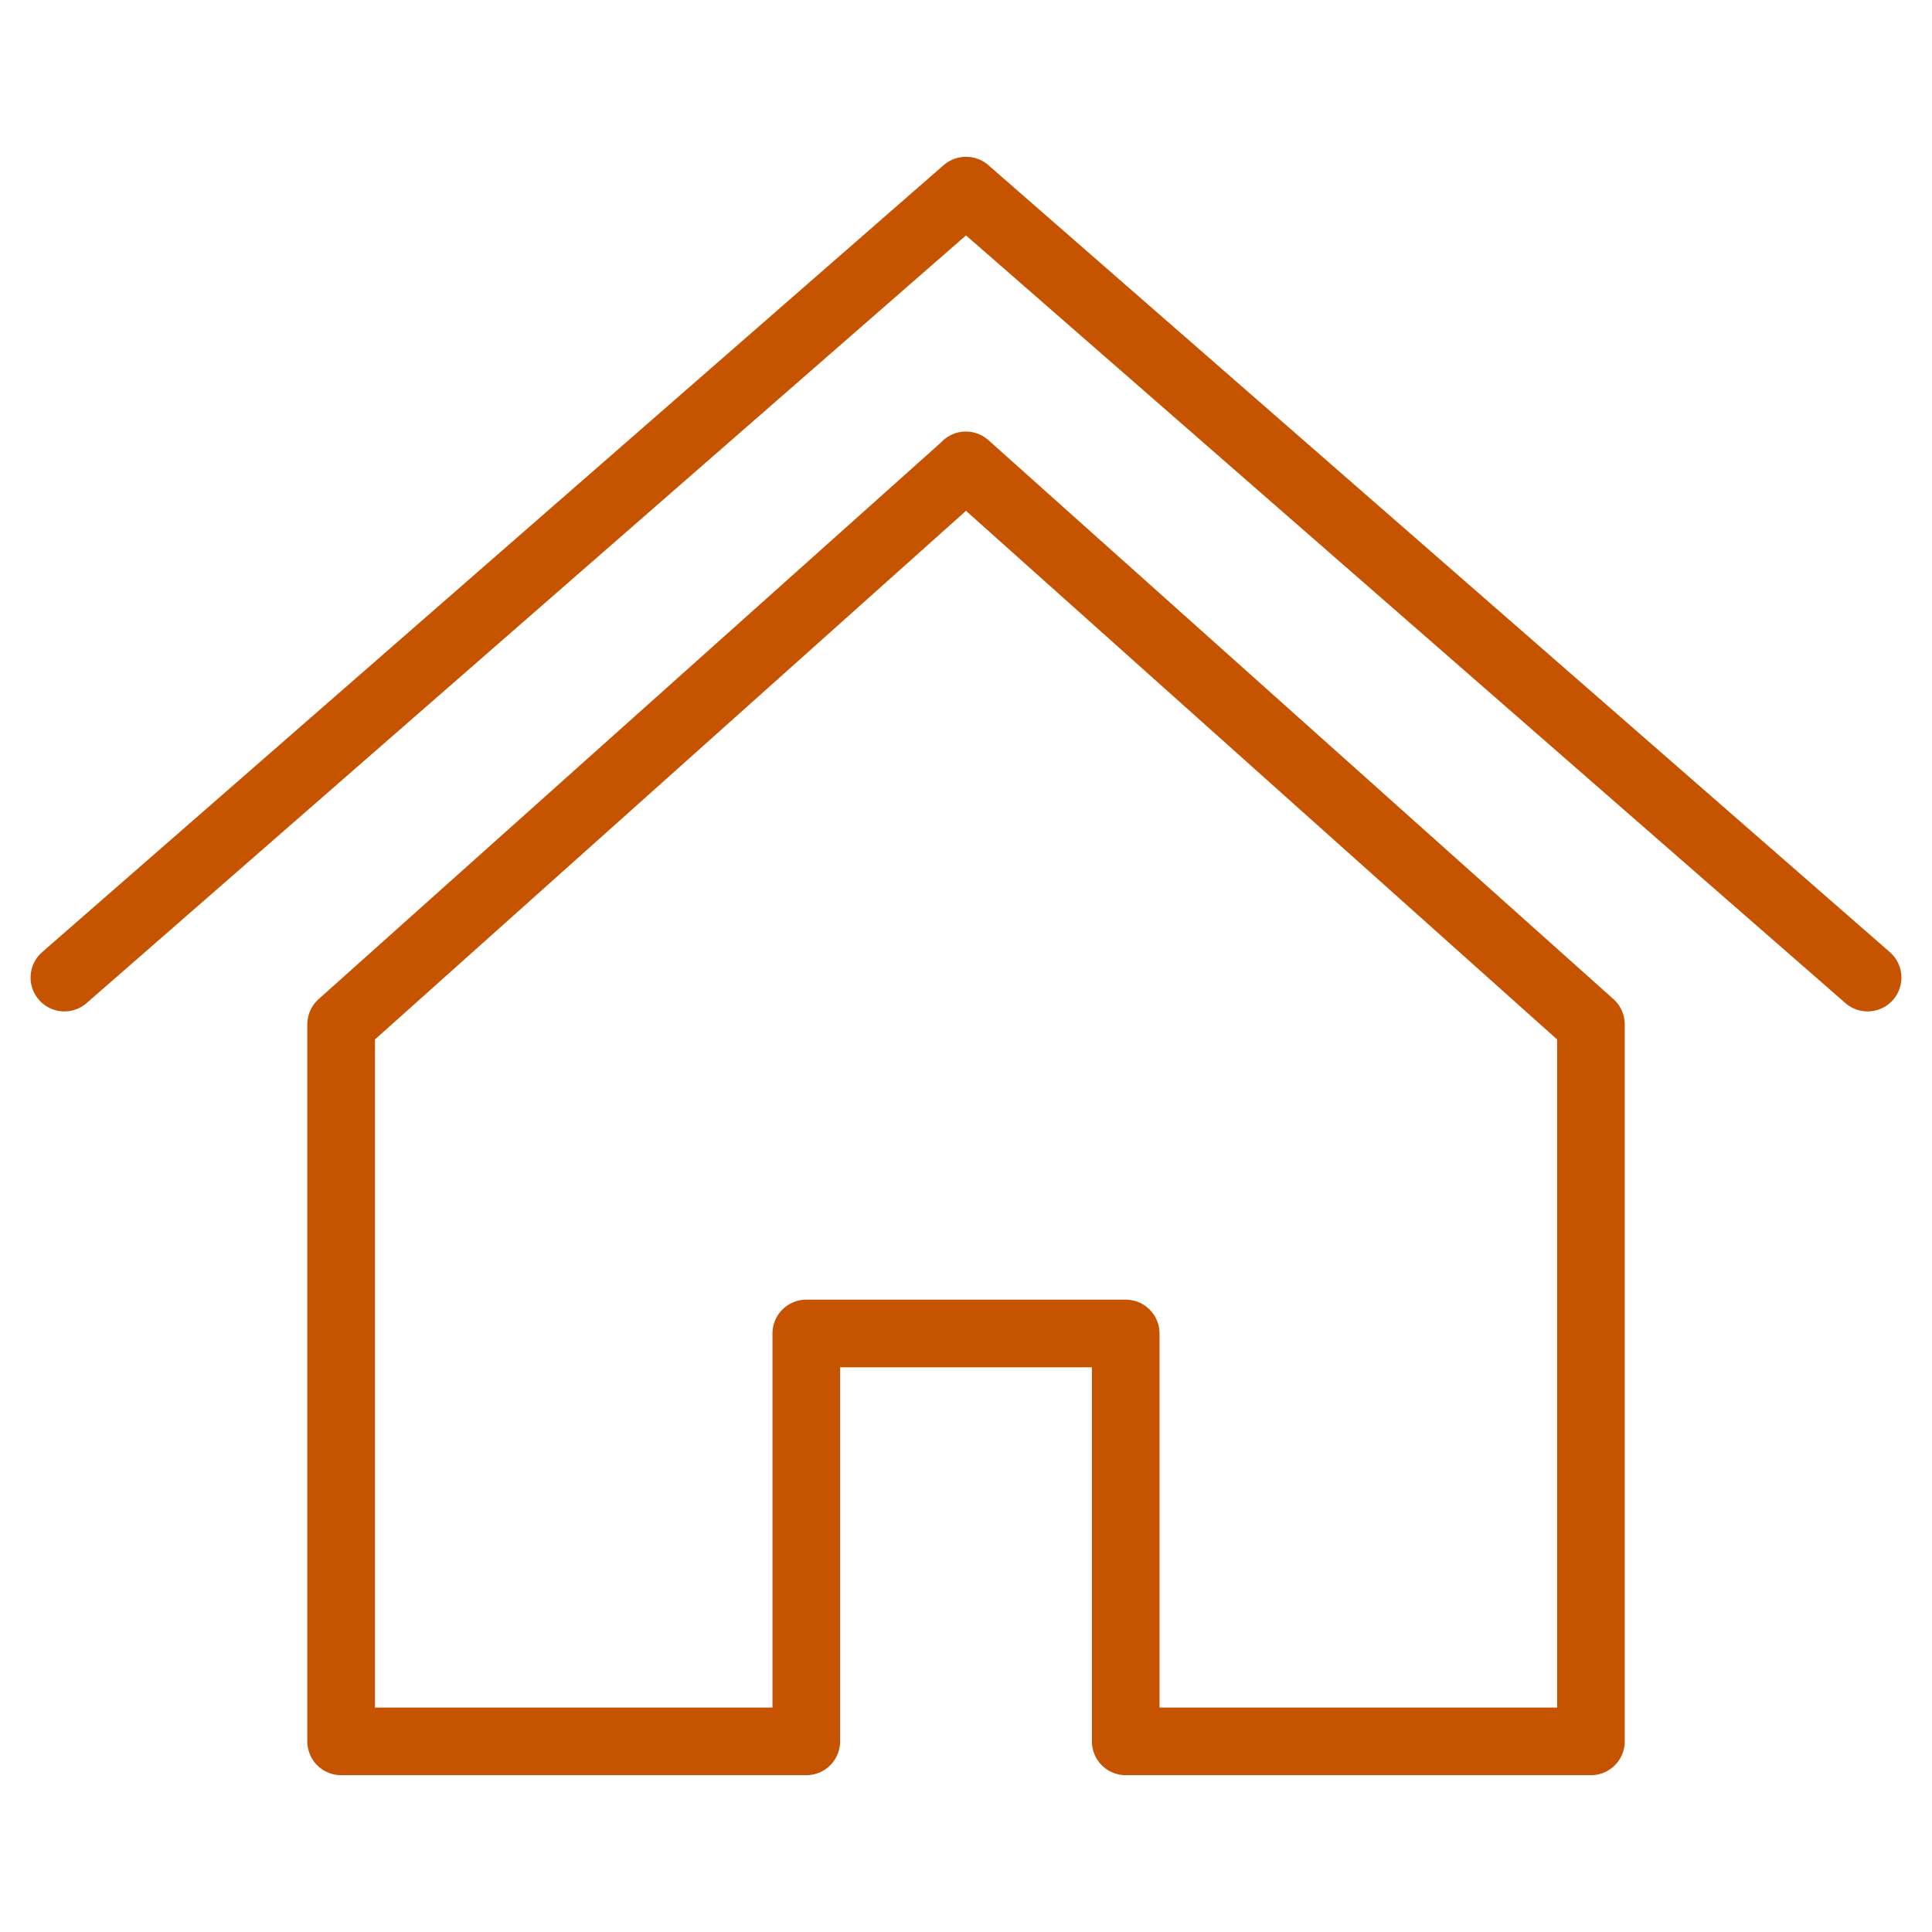
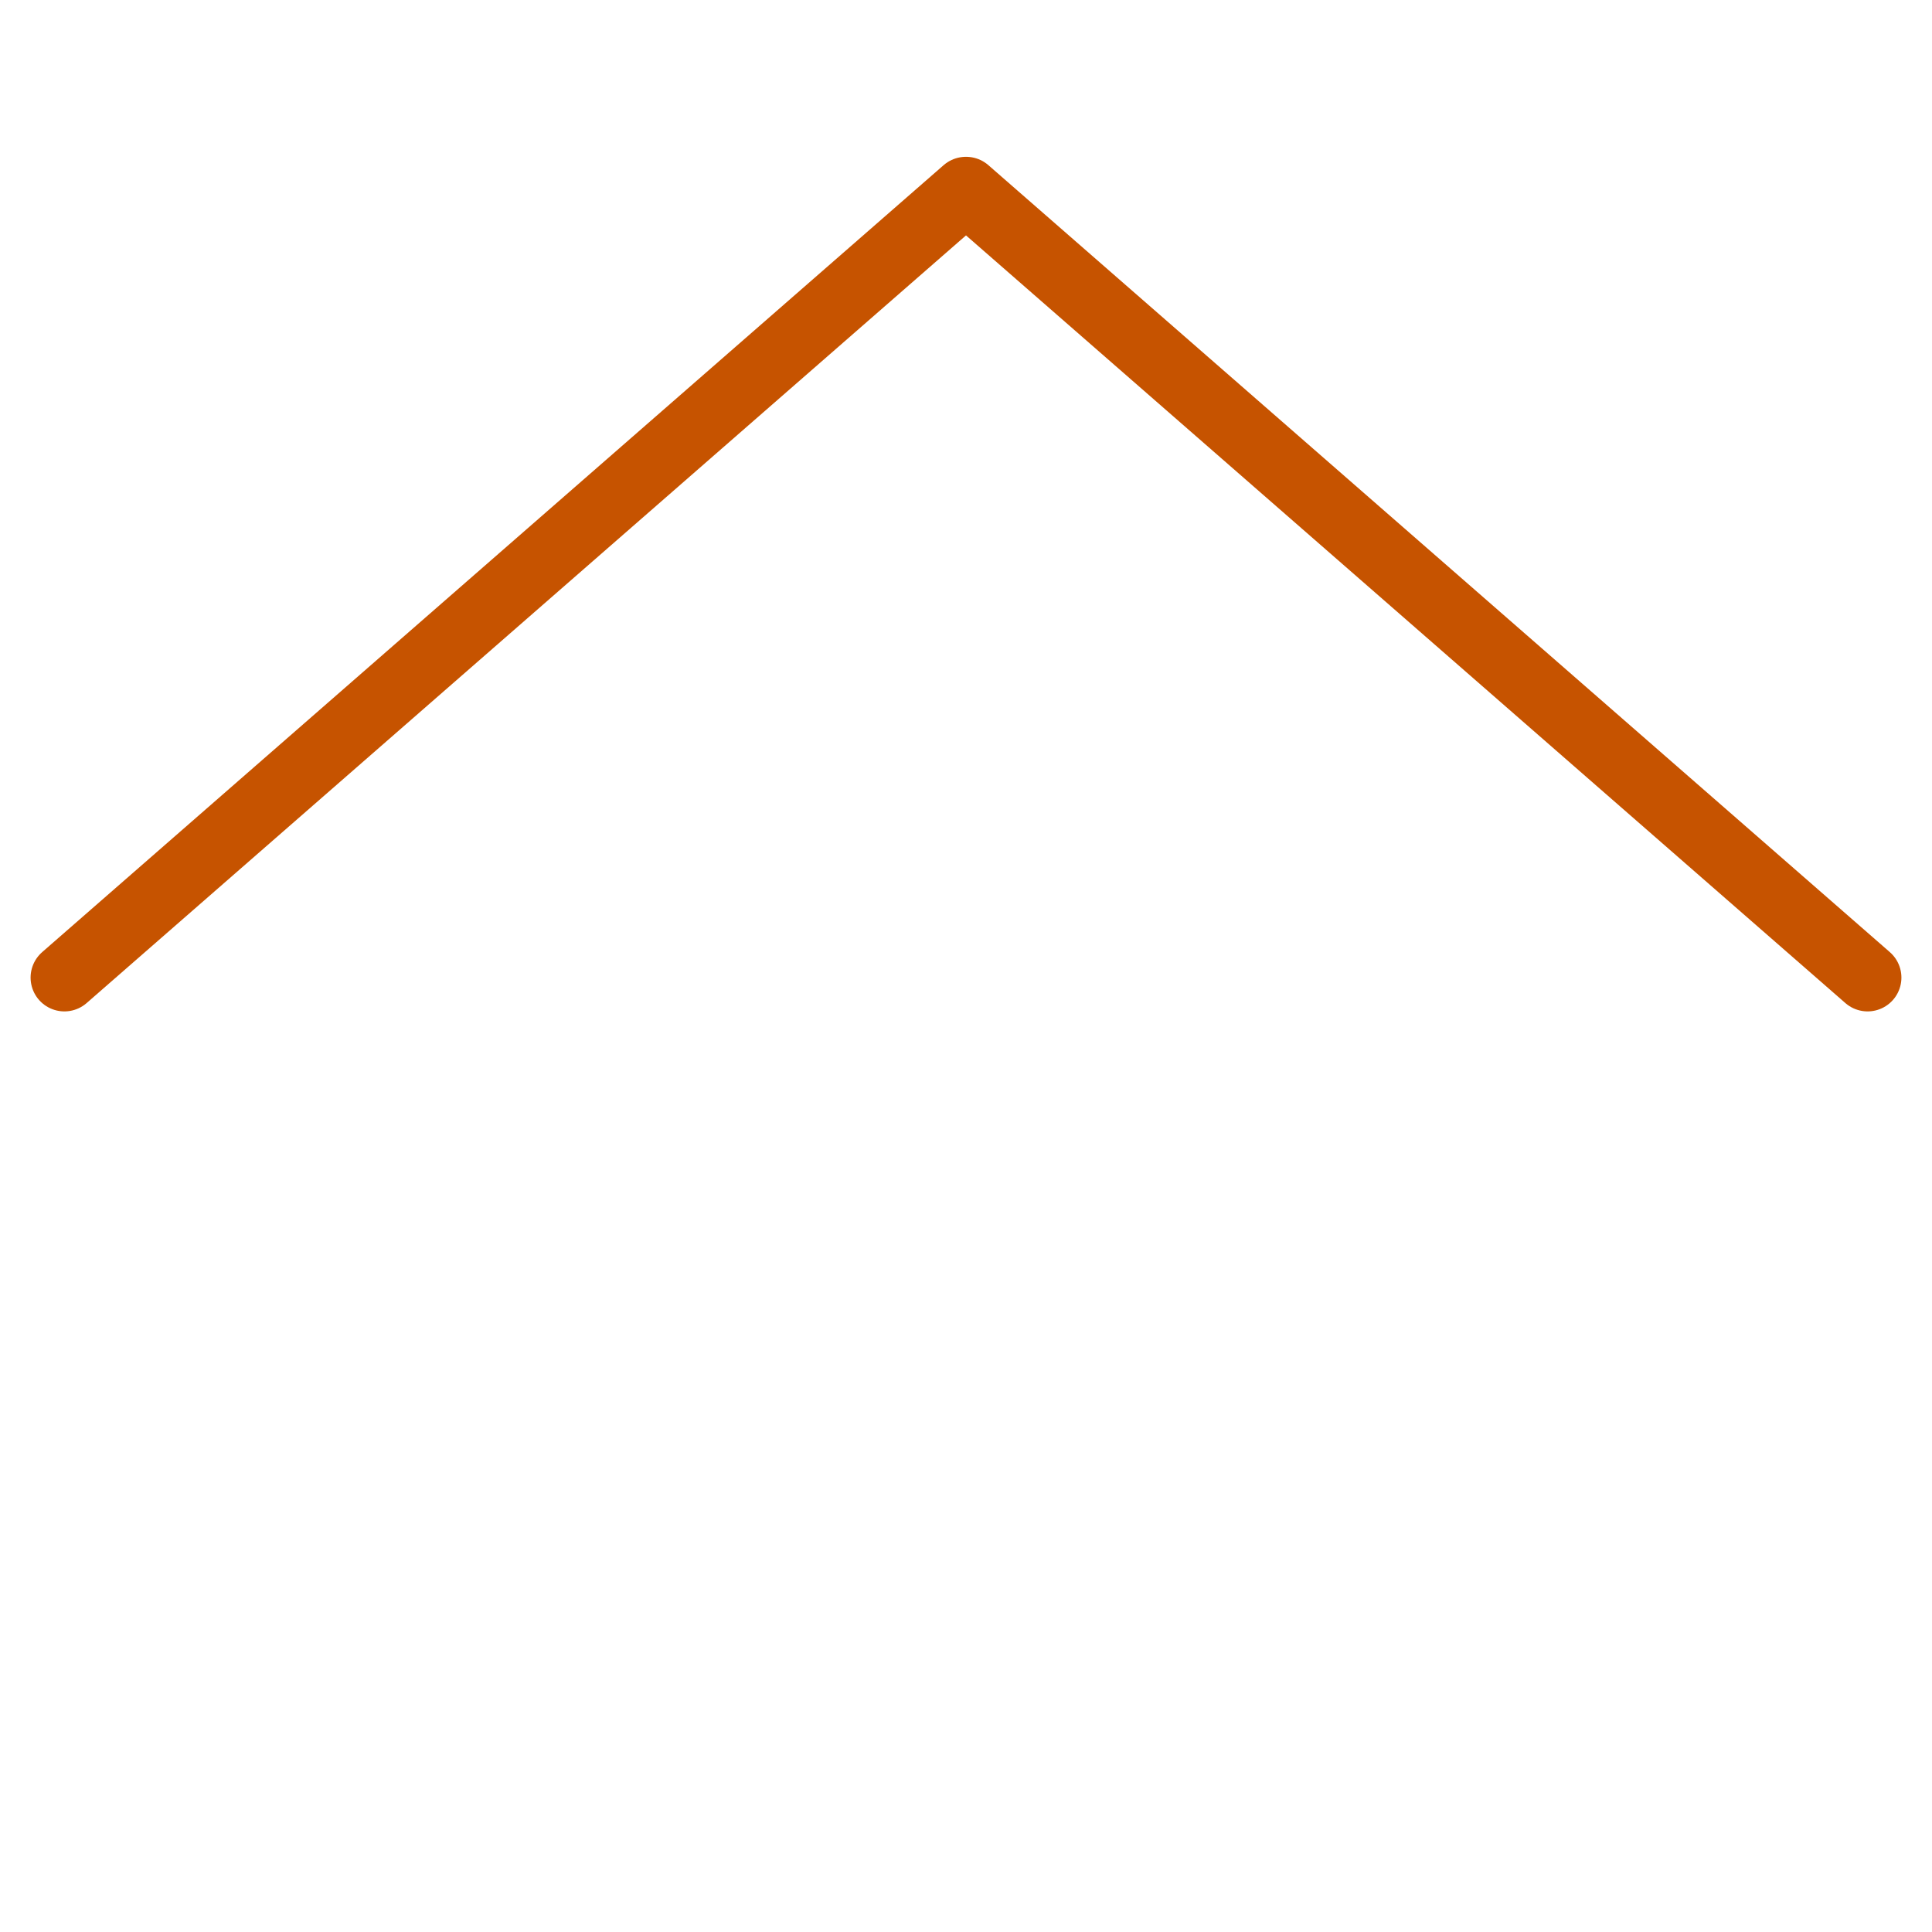
<svg xmlns="http://www.w3.org/2000/svg" version="1.0" id="Layer_1" x="0px" y="0px" width="30px" height="30px" viewBox="0 0 30 30" enable-background="new 0 0 30 30" xml:space="preserve">
  <g>
-     <polygon fill="none" stroke="#c65300" stroke-width="1.05" stroke-linecap="round" stroke-linejoin="round" stroke-miterlimit="10" points="   17.48,20.706 17.48,27.04 24.704,27.04 24.704,15.906 14.998,7.226 14.994,7.233 5.297,15.906 5.297,27.04 12.52,27.04    12.52,20.706  " />
    <polyline fill="none" stroke="#c65300" stroke-width="1.05" stroke-linecap="round" stroke-linejoin="round" stroke-miterlimit="10" points="   29,15.18 15.002,2.96 14.998,2.96 1,15.18  " />
  </g>
</svg>